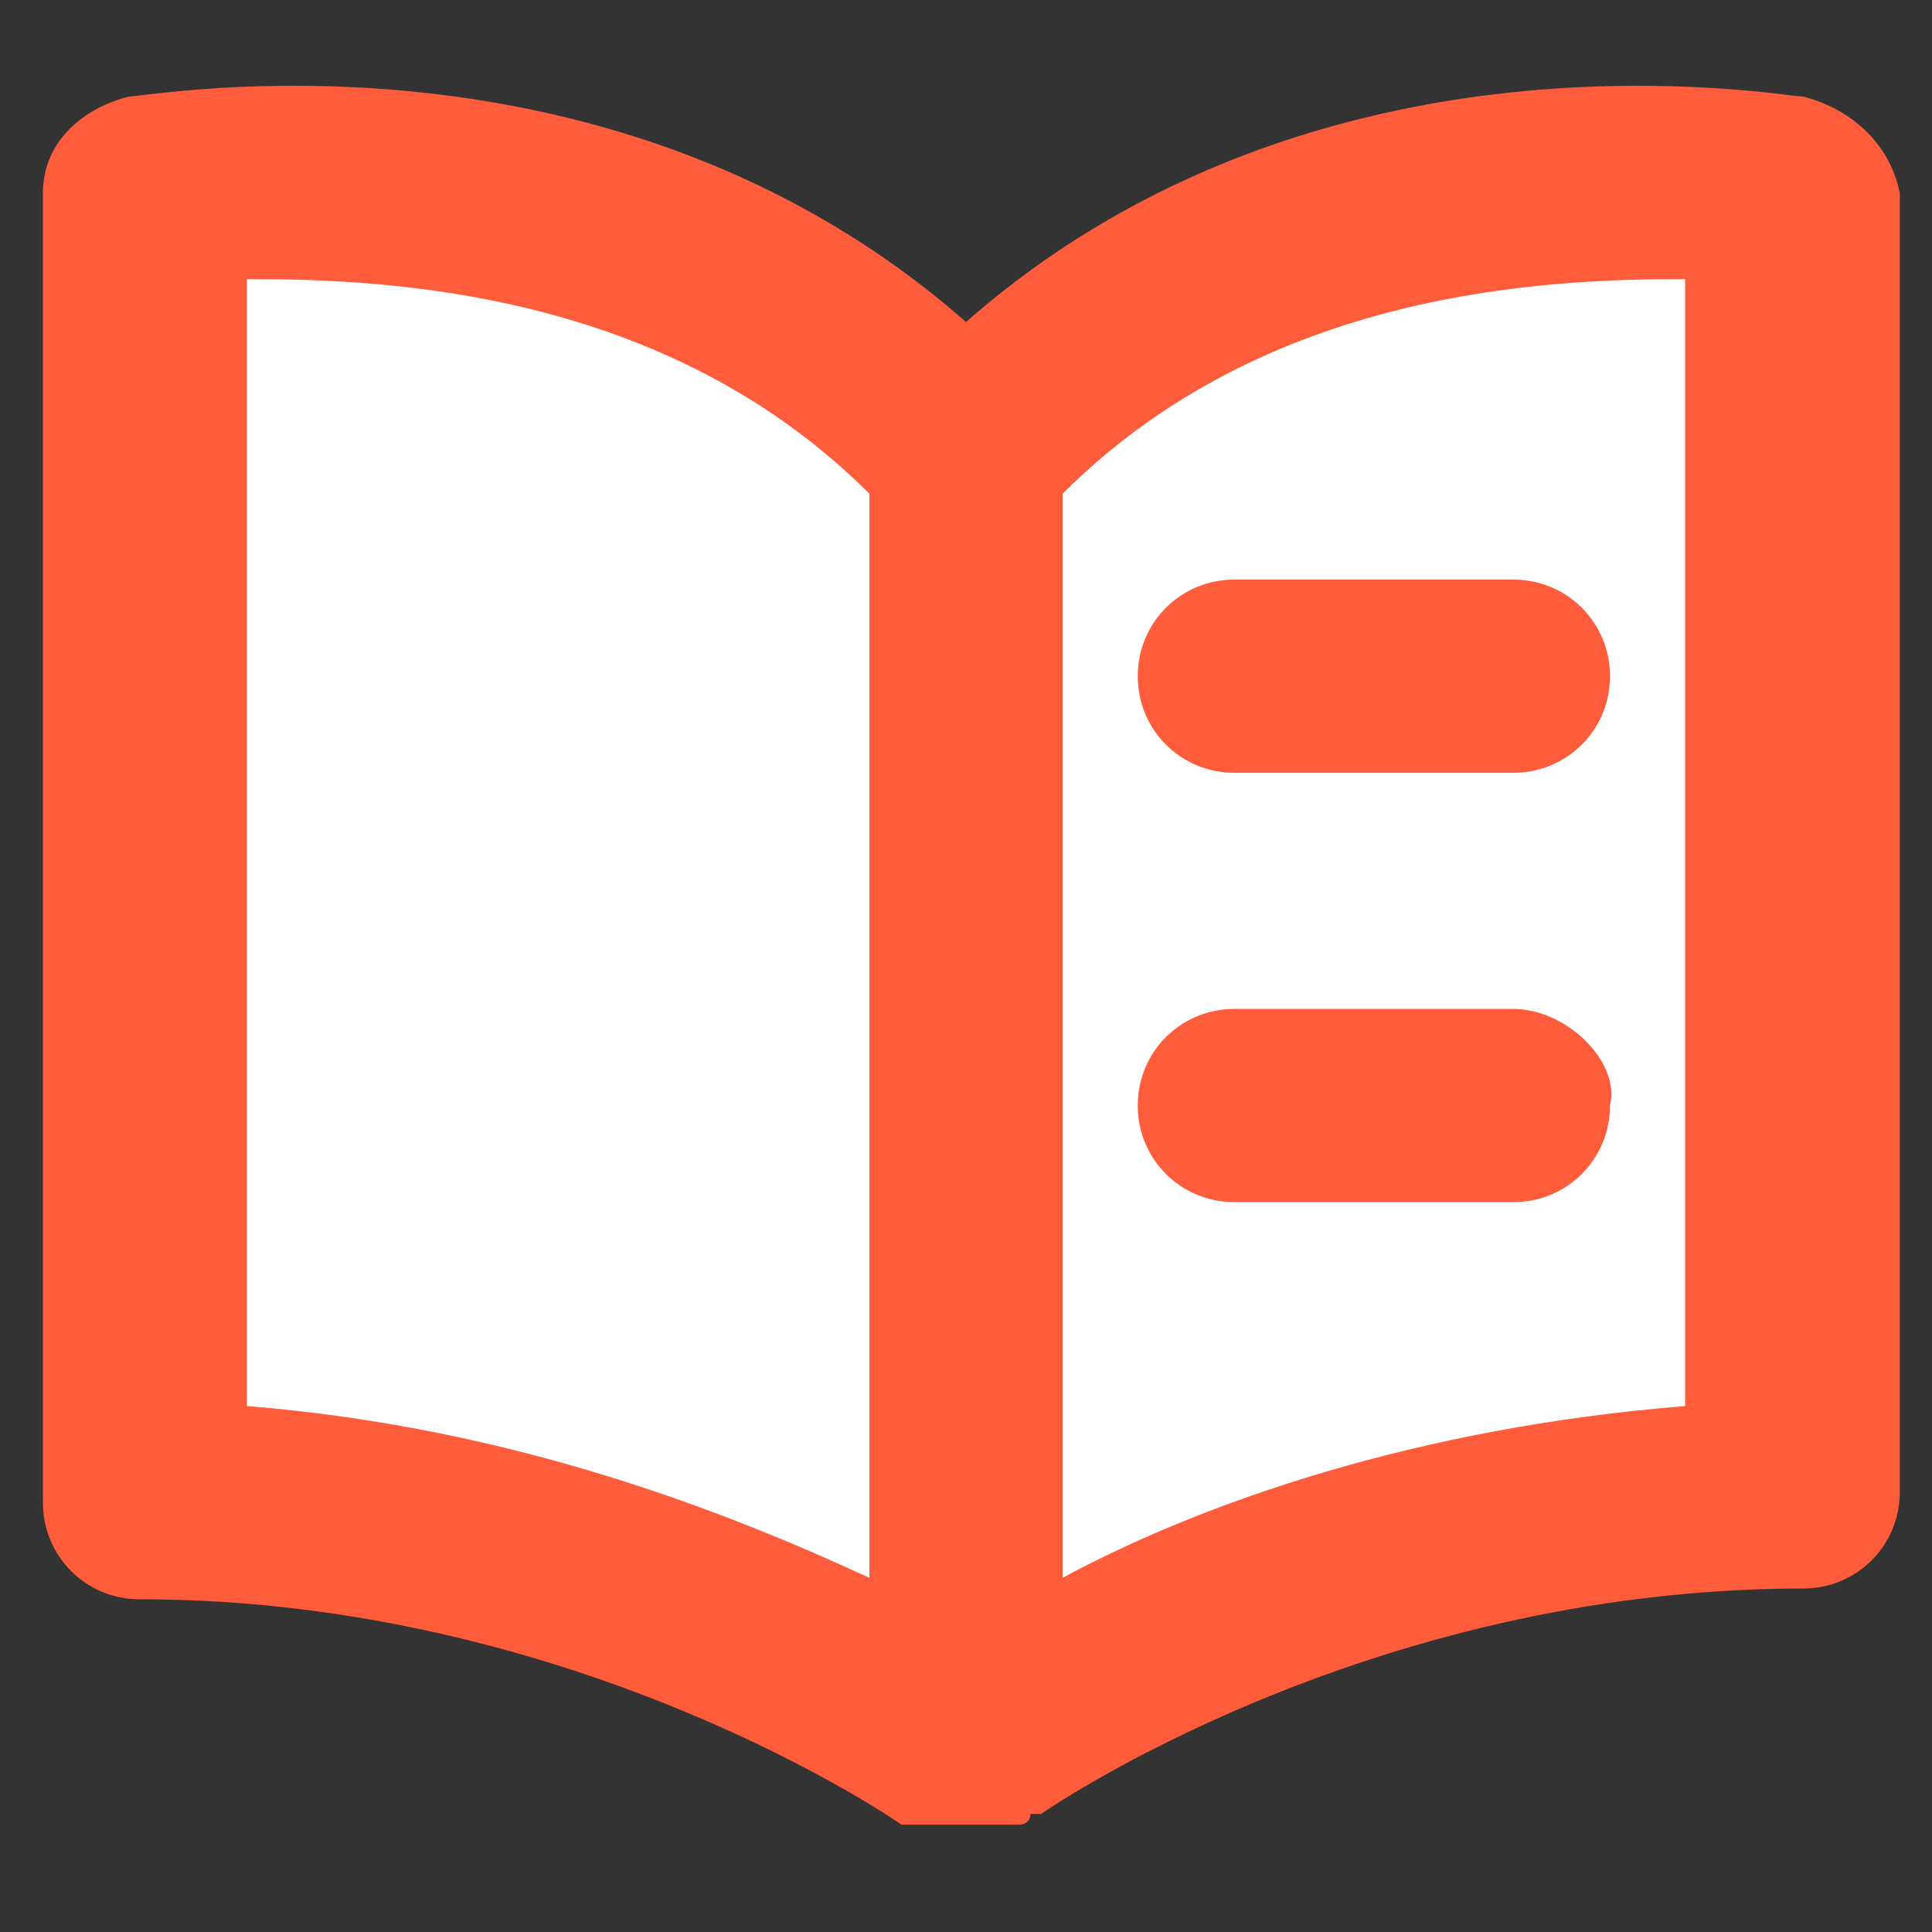
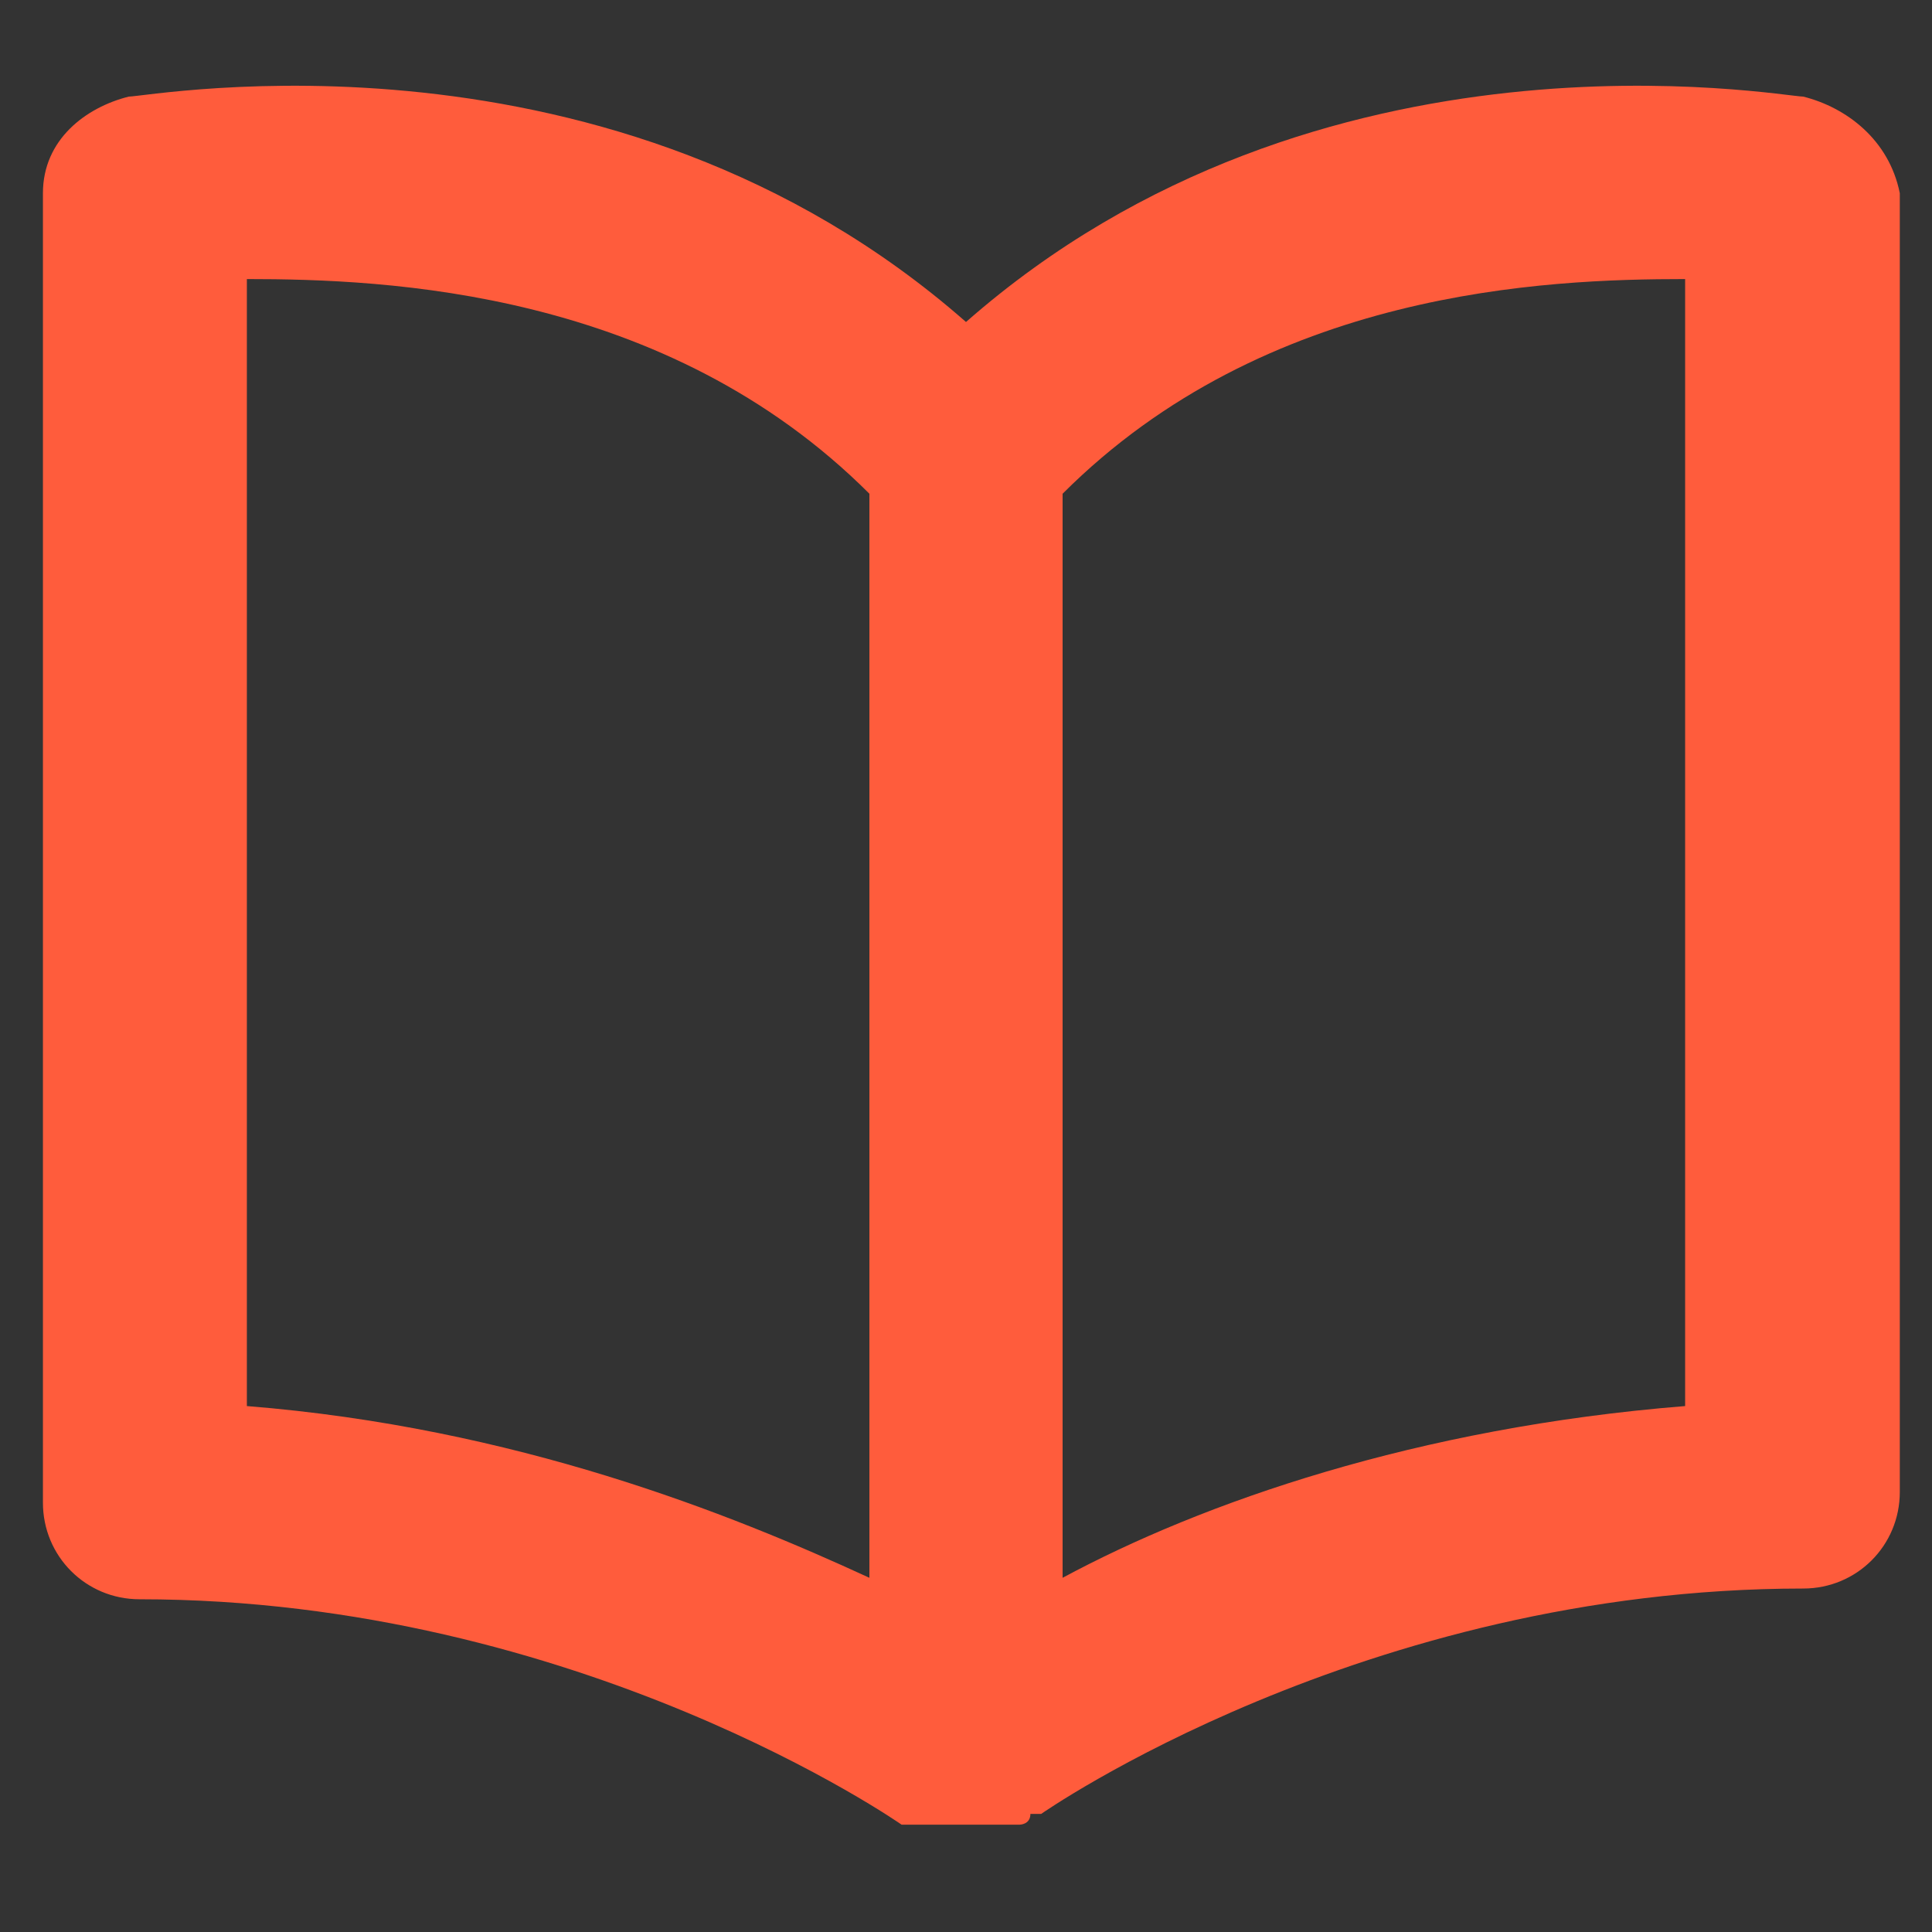
<svg xmlns="http://www.w3.org/2000/svg" version="1.1" id="レイヤー_1" x="0px" y="0px" width="18px" height="18px" viewBox="0 0 18 18" style="enable-background:new 0 0 18 18;" xml:space="preserve">
  <rect x="0" y="0" width="18" height="18" fill="#333333" stroke="none" />
  <style type="text/css">
	.st0{fill:#FFFFFF;}
	.st1{fill:#FF5C3C;}
</style>
  <g>
-     <polygon class="st0" points="1.6,2 1.6,13.7 9,15.8 16.6,13.5 16.6,2 9,3.4  " />
    <g>
      <path class="st1" d="M16.8,0.9C16.6,0.9,12.3,0.1,9,3C5.7,0.1,1.4,0.9,1.2,0.9C0.8,1,0.4,1.3,0.4,1.8V14c0,0.5,0.4,0.9,0.9,0.9    c4.1,0,7.1,2.1,7.1,2.1c0,0,0,0,0.1,0c0,0,0,0,0.1,0c0,0,0.1,0,0.1,0c0,0,0.1,0,0.1,0c0.1,0,0.2,0,0.2,0c0,0,0,0,0,0    c0.1,0,0.2,0,0.3,0c0,0,0,0,0.1,0c0,0,0.1,0,0.1,0c0,0,0.1,0,0.1-0.1c0,0,0,0,0.1,0c0,0,3-2.1,7.1-2.1c0.5,0,0.9-0.4,0.9-0.9V1.8    C17.6,1.3,17.2,1,16.8,0.9z M2.3,2.6c1.3,0,3.9,0.1,5.8,2v10.1c-1.3-0.6-3.3-1.4-5.8-1.6V2.6z M15.7,13.1    c-2.5,0.2-4.5,0.9-5.8,1.6V4.6c1.9-1.9,4.5-2,5.8-2V13.1z" />
-       <path class="st1" d="M14.1,5.4h-2.6c-0.5,0-0.9,0.4-0.9,0.9s0.4,0.9,0.9,0.9h2.6c0.5,0,0.9-0.4,0.9-0.9S14.6,5.4,14.1,5.4z" />
-       <path class="st1" d="M14.1,9.4h-2.6c-0.5,0-0.9,0.4-0.9,0.9c0,0.5,0.4,0.9,0.9,0.9h2.6c0.5,0,0.9-0.4,0.9-0.9    C15.1,9.9,14.6,9.4,14.1,9.4z" />
    </g>
  </g>
</svg>